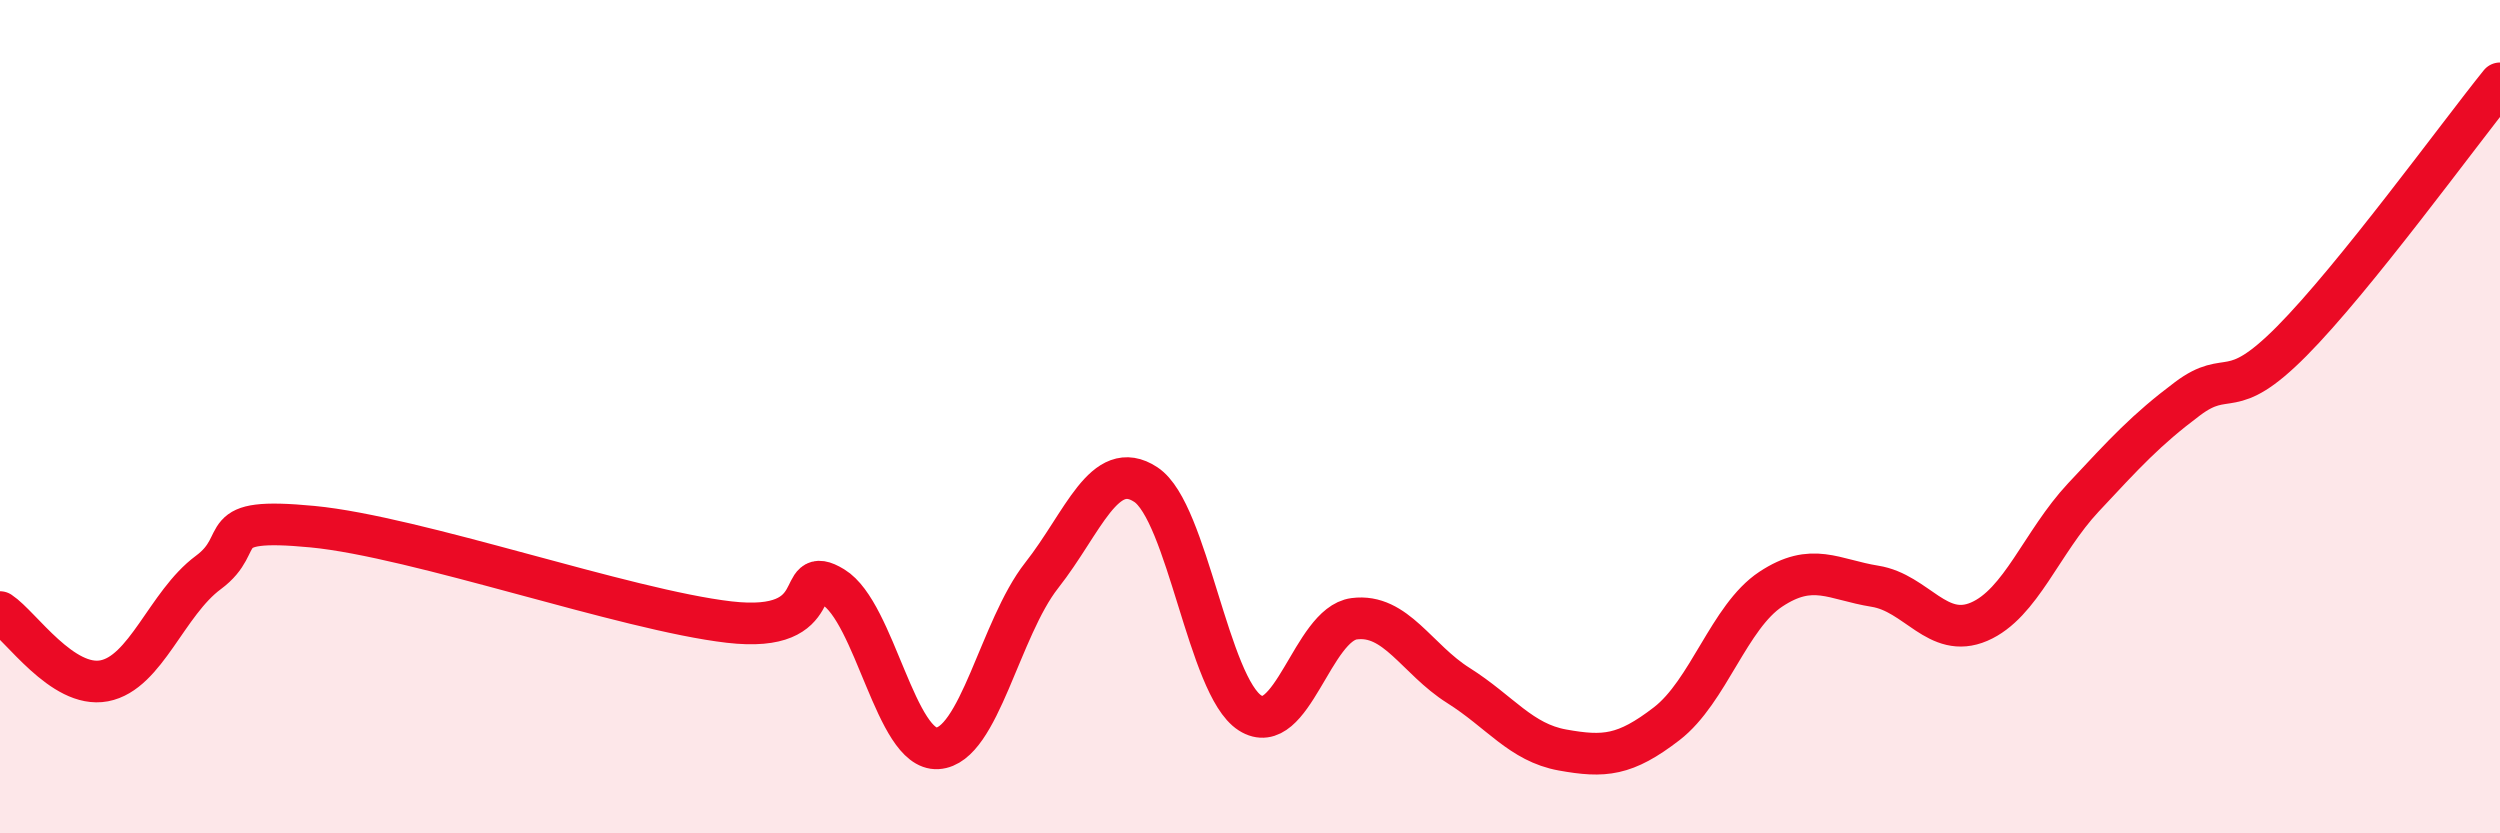
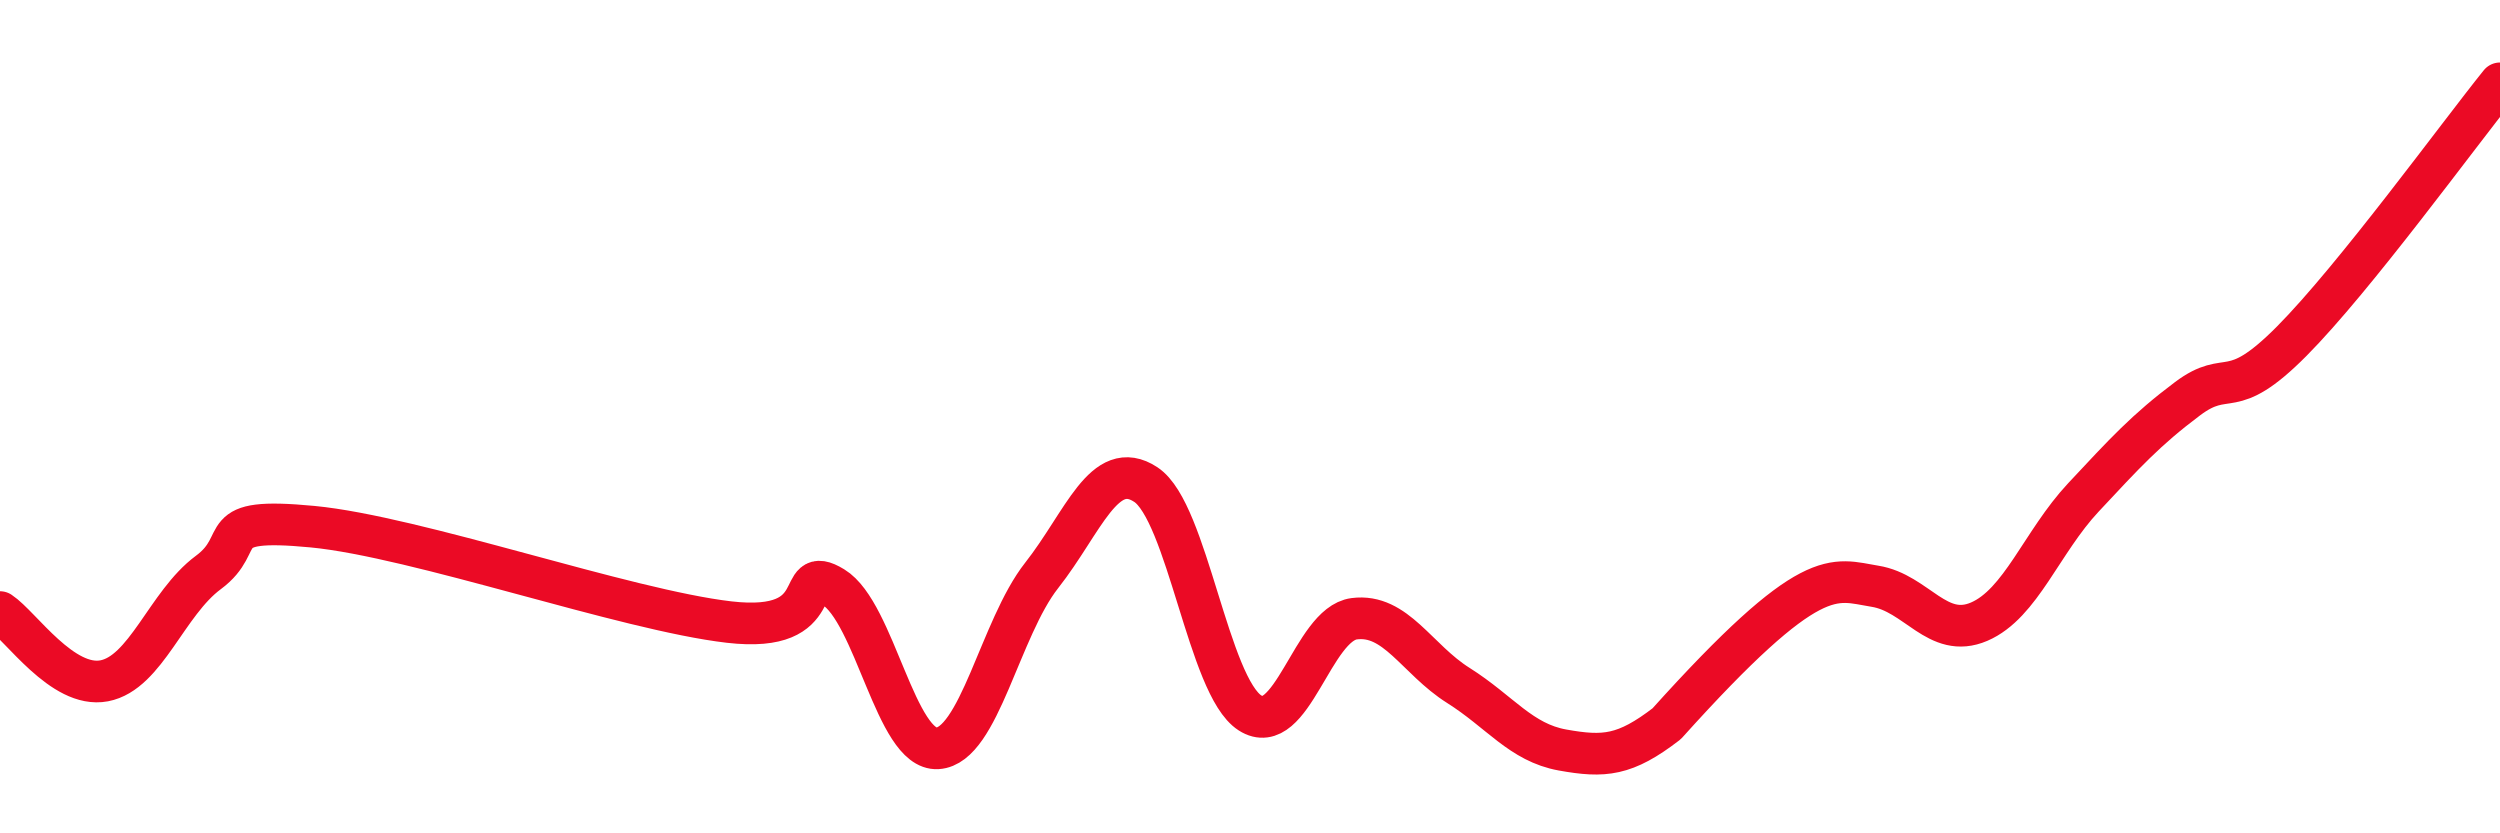
<svg xmlns="http://www.w3.org/2000/svg" width="60" height="20" viewBox="0 0 60 20">
-   <path d="M 0,14.69 C 0.5,15.02 1.5,16.53 2.5,16.34 C 3.5,16.15 4,14.48 5,13.74 C 6,13 5,12.4 7.5,12.64 C 10,12.88 15,14.64 17.5,14.93 C 20,15.22 19,13.48 20,14.09 C 21,14.7 21.5,18.02 22.5,17.96 C 23.5,17.9 24,15.08 25,13.81 C 26,12.54 26.5,10.97 27.5,11.63 C 28.5,12.29 29,16.47 30,17.11 C 31,17.75 31.5,14.98 32.5,14.85 C 33.5,14.72 34,15.82 35,16.45 C 36,17.08 36.5,17.82 37.5,18 C 38.5,18.18 39,18.14 40,17.37 C 41,16.6 41.5,14.8 42.5,14.14 C 43.5,13.48 44,13.91 45,14.07 C 46,14.23 46.5,15.35 47.5,14.92 C 48.5,14.49 49,13.01 50,11.94 C 51,10.87 51.5,10.32 52.5,9.57 C 53.5,8.82 53.5,9.7 55,8.19 C 56.5,6.68 59,3.24 60,2L60 20L0 20Z" fill="#EB0A25" opacity="0.1" stroke-linecap="round" stroke-linejoin="round" />
-   <path d="M 0,14.69 C 0.5,15.02 1.5,16.53 2.5,16.34 C 3.5,16.15 4,14.48 5,13.74 C 6,13 5,12.4 7.5,12.64 C 10,12.88 15,14.64 17.5,14.93 C 20,15.22 19,13.48 20,14.09 C 21,14.7 21.5,18.02 22.5,17.96 C 23.5,17.9 24,15.08 25,13.81 C 26,12.54 26.5,10.97 27.5,11.63 C 28.5,12.29 29,16.47 30,17.11 C 31,17.75 31.5,14.98 32.5,14.85 C 33.5,14.72 34,15.82 35,16.45 C 36,17.08 36.5,17.82 37.5,18 C 38.5,18.18 39,18.14 40,17.37 C 41,16.6 41.5,14.8 42.5,14.14 C 43.5,13.48 44,13.91 45,14.07 C 46,14.23 46.5,15.35 47.5,14.92 C 48.5,14.49 49,13.01 50,11.94 C 51,10.87 51.5,10.32 52.5,9.57 C 53.5,8.82 53.5,9.7 55,8.19 C 56.5,6.68 59,3.24 60,2" stroke="#EB0A25" stroke-width="1" fill="none" stroke-linecap="round" stroke-linejoin="round" />
+   <path d="M 0,14.69 C 0.5,15.02 1.5,16.53 2.5,16.34 C 3.5,16.15 4,14.48 5,13.74 C 6,13 5,12.4 7.5,12.64 C 10,12.88 15,14.64 17.5,14.93 C 20,15.22 19,13.48 20,14.09 C 21,14.7 21.5,18.02 22.5,17.96 C 23.5,17.9 24,15.08 25,13.81 C 26,12.54 26.5,10.97 27.5,11.63 C 28.5,12.29 29,16.47 30,17.11 C 31,17.75 31.5,14.98 32.5,14.85 C 33.5,14.72 34,15.82 35,16.45 C 36,17.08 36.5,17.82 37.5,18 C 38.5,18.18 39,18.14 40,17.37 C 43.5,13.48 44,13.91 45,14.07 C 46,14.23 46.5,15.35 47.5,14.92 C 48.5,14.49 49,13.01 50,11.94 C 51,10.87 51.5,10.32 52.5,9.57 C 53.5,8.82 53.5,9.7 55,8.19 C 56.5,6.68 59,3.24 60,2" stroke="#EB0A25" stroke-width="1" fill="none" stroke-linecap="round" stroke-linejoin="round" />
</svg>